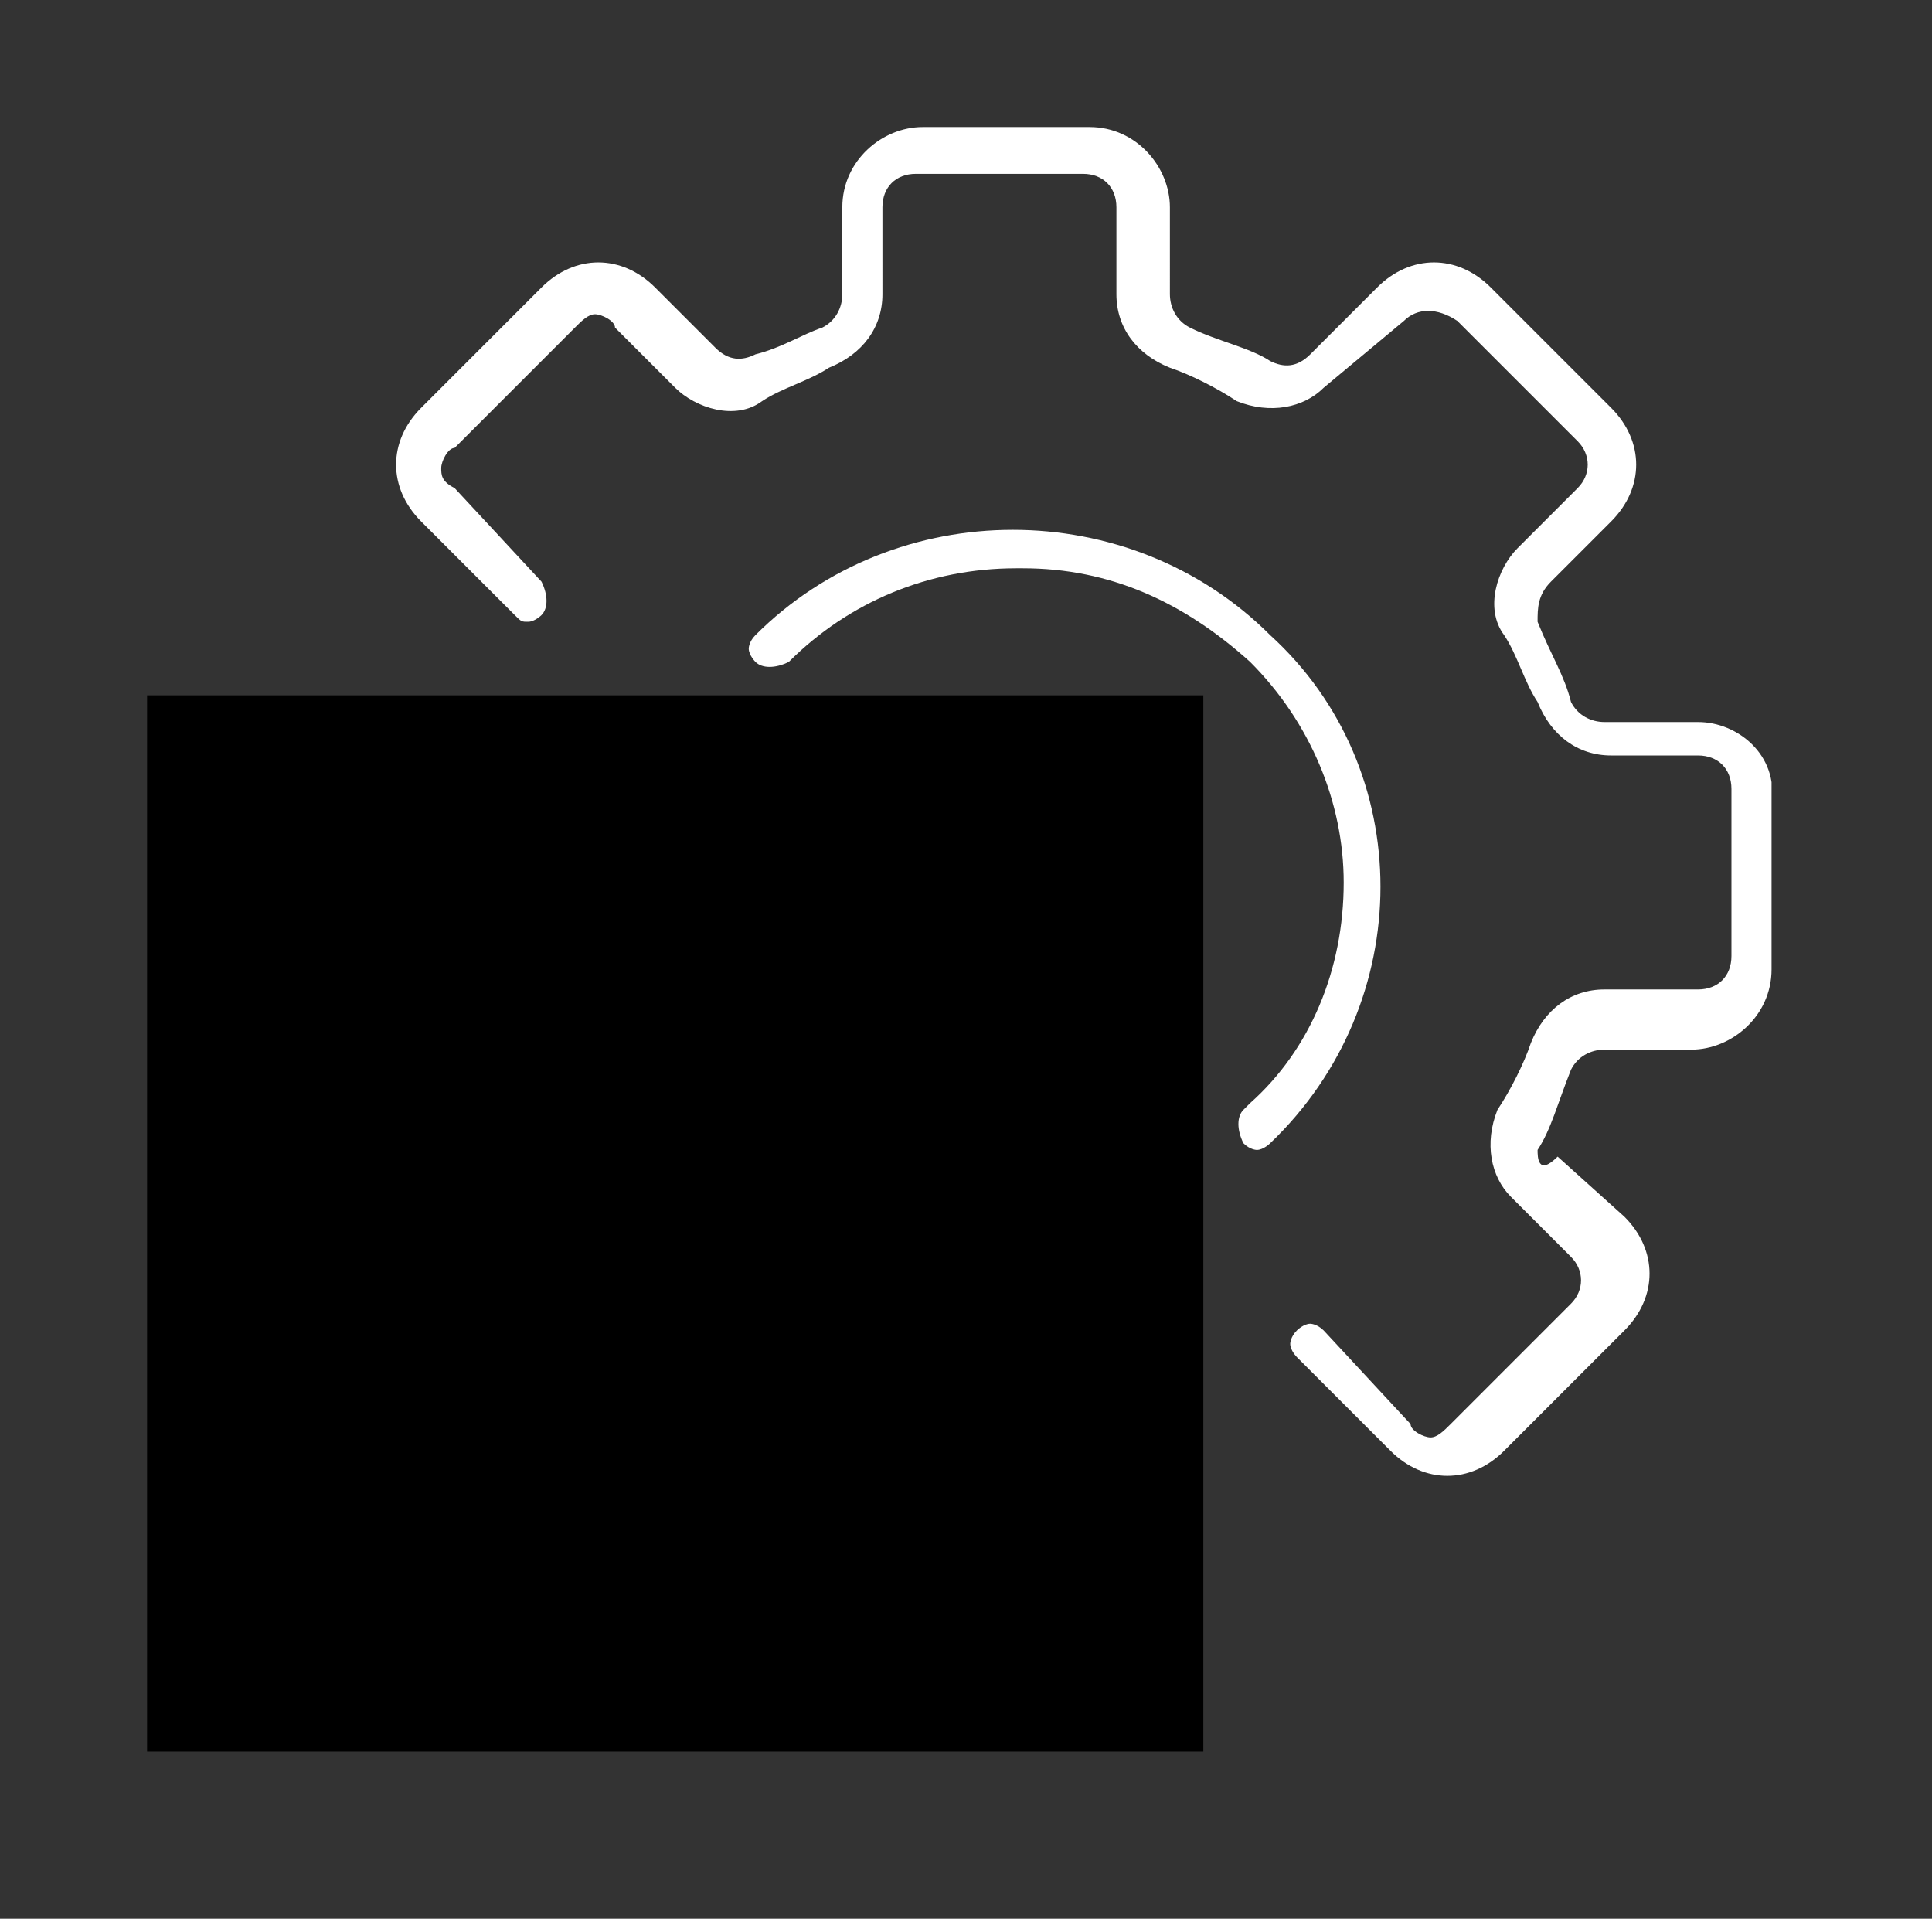
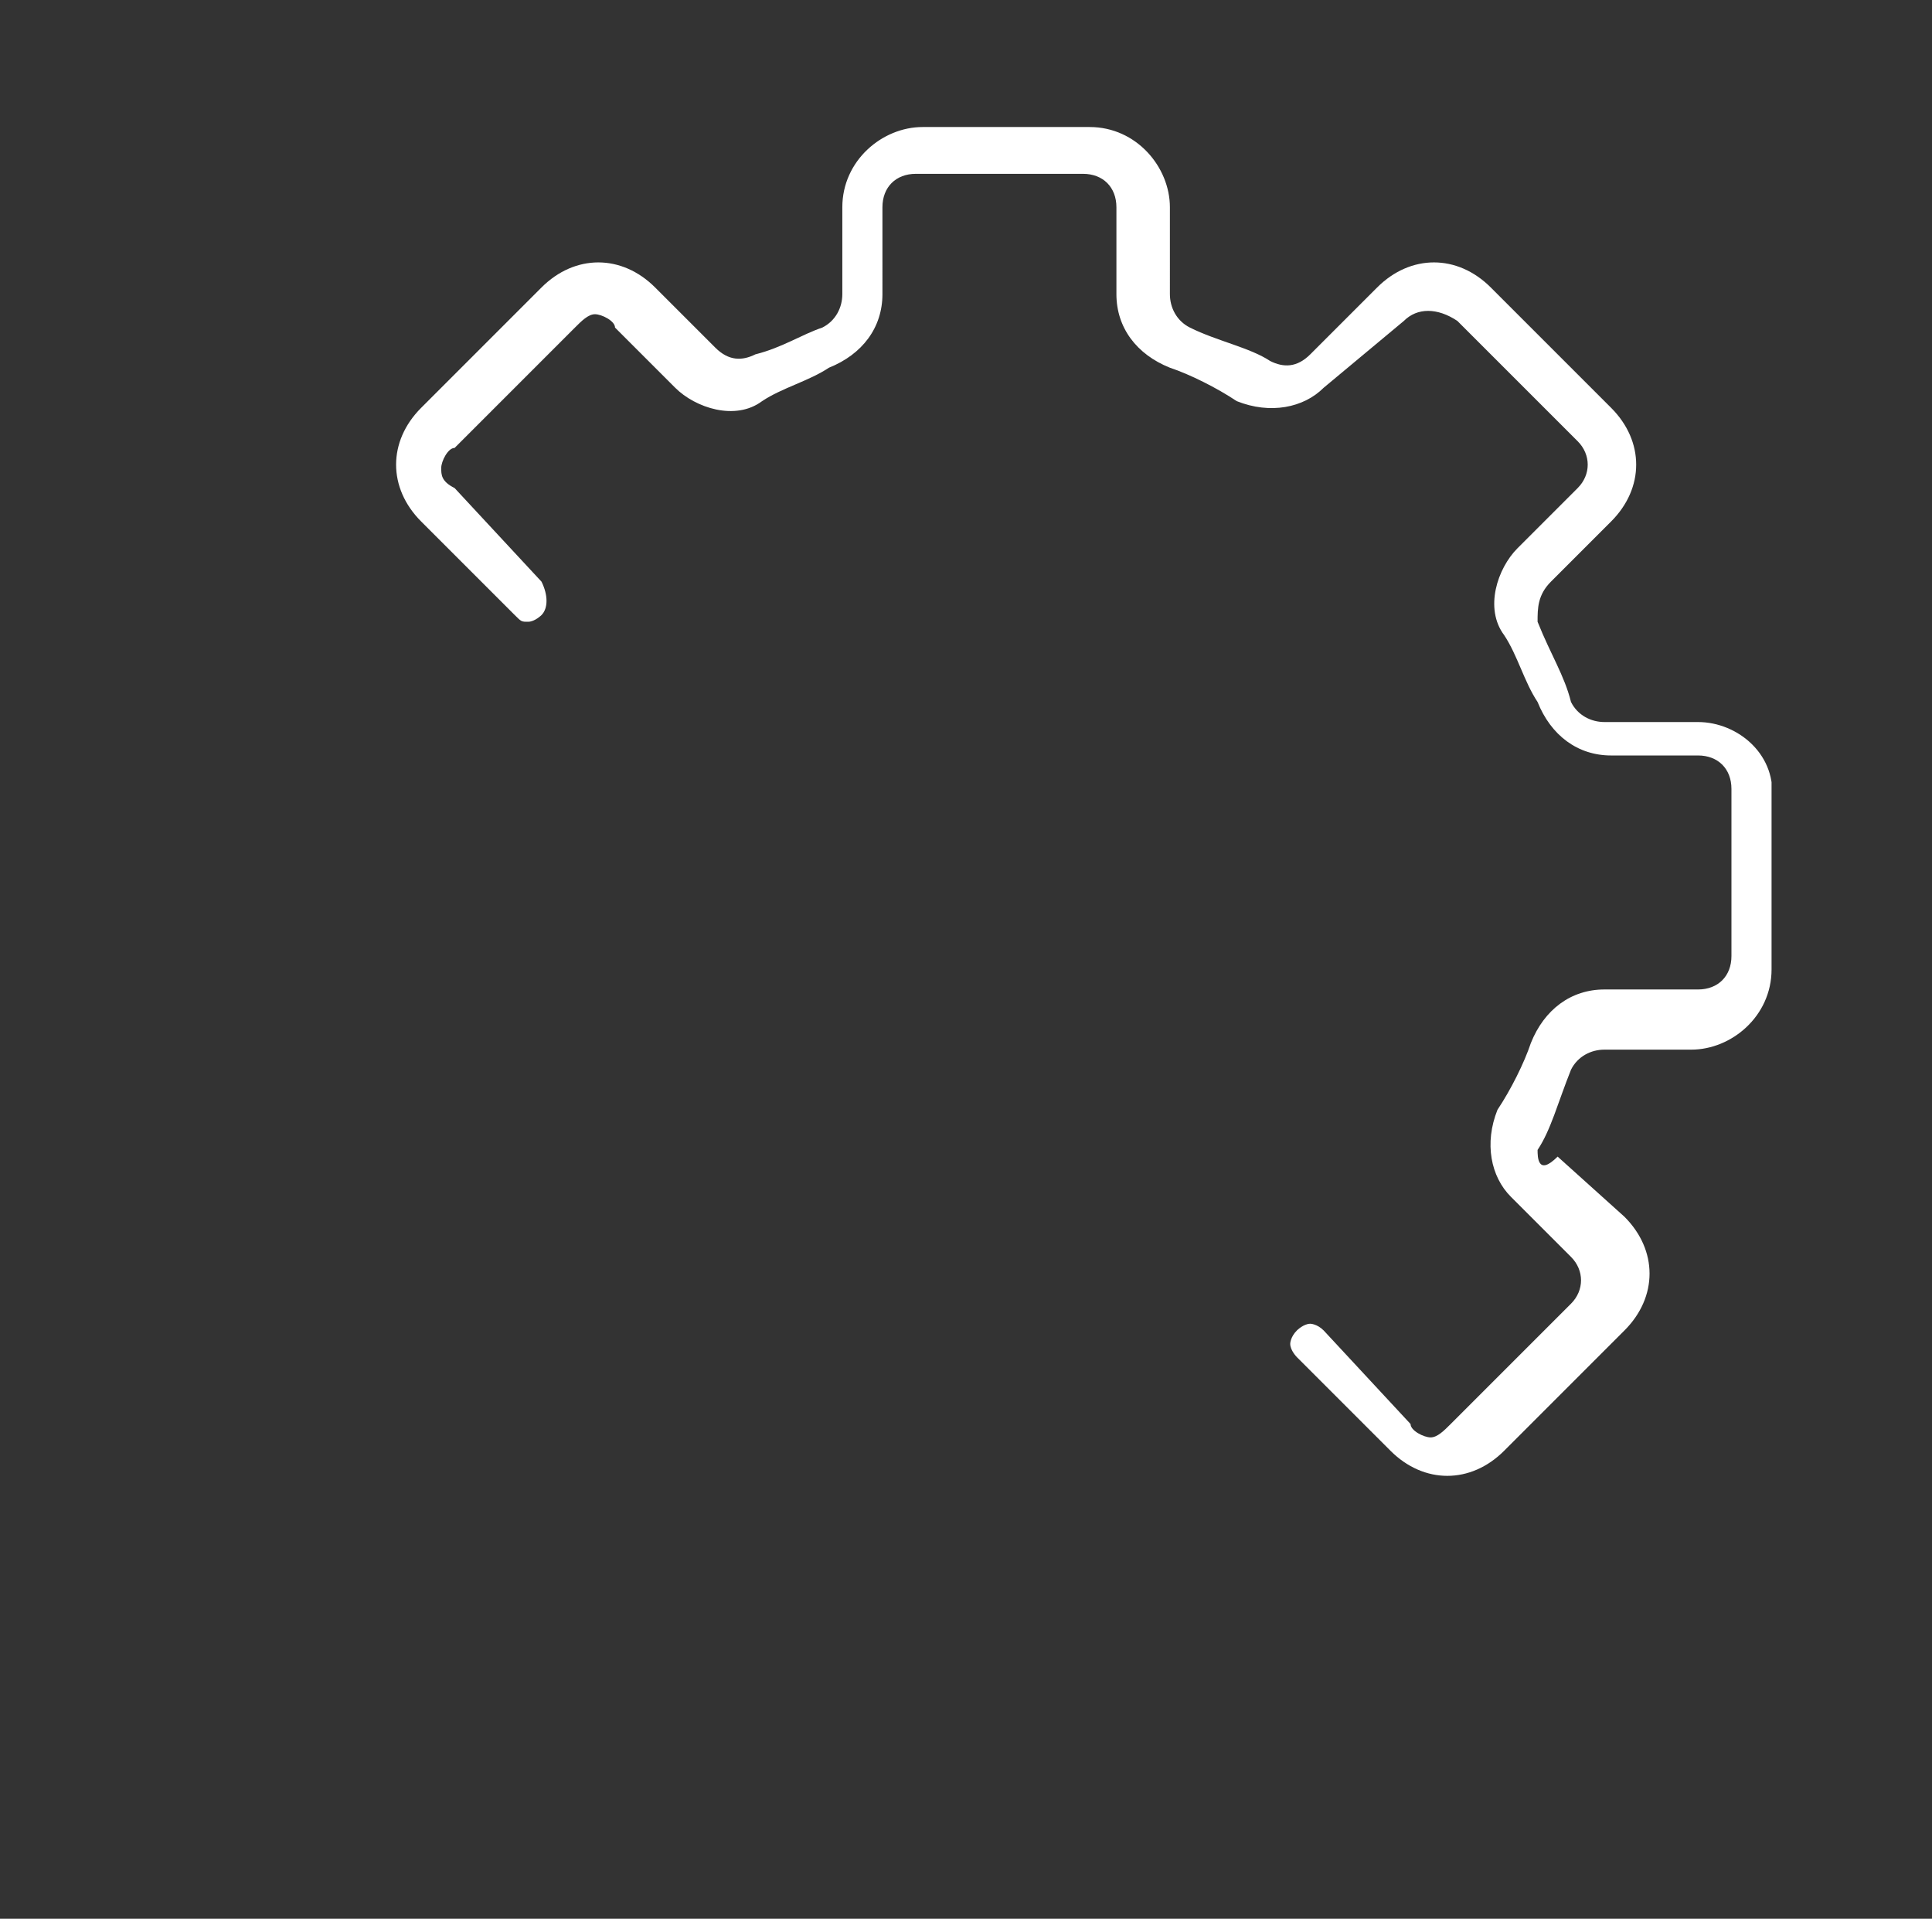
<svg xmlns="http://www.w3.org/2000/svg" xmlns:xlink="http://www.w3.org/1999/xlink" version="1.1" id="Ebene_1" x="0px" y="0px" viewBox="0 0 28.9 28.7" style="enable-background:new 0 0 28.9 28.7;" xml:space="preserve">
  <rect x="0" y="0" width="28.9" height="28.7" fill="#333333" stroke="none" />
  <style type="text/css">
	.st0{clip-path:url(#SVGID_00000018205066375726692360000010567509985902373266_);}
	.st1{clip-path:url(#SVGID_00000153685680635972848610000011307872451584964264_);}
	.st2{clip-path:url(#SVGID_00000052097720995199320650000012496109420807816874_);fill:#CE0058;}
	
		.st3{clip-path:url(#SVGID_00000129909686046786938320000018189565010428452751_);fill-rule:evenodd;clip-rule:evenodd;fill:#FFFFFF;}
	.st4{clip-path:url(#SVGID_00000129909686046786938320000018189565010428452751_);}
	
		.st5{clip-path:url(#SVGID_00000171679084983242790640000005900159937350438072_);fill-rule:evenodd;clip-rule:evenodd;fill:#FFFFFF;}
</style>
  <g>
    <g>
      <defs>
-         <polygon id="SVGID_1_" points="2.2,26.2 26.5,26.2 26.5,1.9 2.2,1.9 2.2,26.2    " />
-       </defs>
+         </defs>
      <defs>
-         <polygon id="SVGID_00000052096934843396330910000010420415098430413969_" points="2.2,10.4 18,10.4 18,26.2 2.2,26.2 2.2,10.4         " />
-       </defs>
+         </defs>
      <clipPath id="SVGID_00000018928371131677323310000011315455017088859561_">
        <use xlink:href="#SVGID_1_" style="overflow:visible;" />
      </clipPath>
      <clipPath id="SVGID_00000101068030006798329560000005007583096903246013_" style="clip-path:url(#SVGID_00000018928371131677323310000011315455017088859561_);">
        <use xlink:href="#SVGID_00000052096934843396330910000010420415098430413969_" style="overflow:visible;" />
      </clipPath>
      <g style="clip-path:url(#SVGID_00000101068030006798329560000005007583096903246013_);">
        <defs>
-           <polygon id="SVGID_00000098901516882616315830000001413849669606377363_" points="2.2,26.2 18,26.2 18,10.4 2.2,10.4 2.2,26.2           " />
-         </defs>
+           </defs>
        <clipPath id="SVGID_00000001661378195177114880000010007269159119443369_">
          <use xlink:href="#SVGID_00000098901516882616315830000001413849669606377363_" style="overflow:visible;" />
        </clipPath>
        <path style="clip-path:url(#SVGID_00000001661378195177114880000010007269159119443369_);fill:#CE0058;" d="M8.9,10.7     c0,0-0.1,0.4-0.1,0.9s-0.1,0.8-0.1,0.9c0,0.1,0,0.1-0.3,0.2c-0.4,0.1-0.8,0.3-1.1,0.5C7.1,13.2,7,13.2,7,13.2     c0,0-0.4-0.3-0.7-0.6c-0.4-0.3-0.7-0.6-0.7-0.6c0,0-0.4,0.4-0.9,0.8c-0.6,0.6-0.8,0.8-0.8,0.9c0,0,0.3,0.4,0.6,0.7     C4.7,14.9,5,15.2,5,15.2c0,0-0.1,0.2-0.2,0.3c-0.2,0.3-0.3,0.7-0.5,1.1c-0.1,0.2-0.1,0.3-0.2,0.3c-0.1,0-0.5,0.1-0.9,0.1     c-0.4,0-0.8,0.1-0.9,0.1l-0.1,0v1.2v1.2l0.1,0c0,0,0.5,0.1,1,0.1c0.5,0,0.9,0.1,0.9,0.1c0,0,0,0,0,0.1c0,0.1,0.3,0.9,0.5,1.2     L5,21.5l-0.6,0.7c-0.3,0.4-0.6,0.7-0.6,0.8c0,0,0.2,0.3,0.8,0.9c0.4,0.4,0.8,0.8,0.8,0.8c0,0,0.4-0.3,0.8-0.6     c0.4-0.3,0.7-0.6,0.7-0.6c0,0,0.2,0.1,0.5,0.2c0.4,0.2,0.9,0.4,1.1,0.4c0.1,0,0.1,0,0.1,0c0,0,0.1,0.4,0.1,0.9     c0,0.5,0.1,0.9,0.1,1l0,0.1h1.2h1.2l0-0.1c0,0,0.1-0.4,0.1-0.8c0-0.4,0.1-0.8,0.1-0.9l0-0.1l0.2-0.1c0.4-0.1,0.7-0.2,1.1-0.4     c0.2-0.1,0.4-0.2,0.4-0.2c0,0,0.4,0.3,0.8,0.6l0.7,0.6l0.8-0.8c0.5-0.5,0.8-0.8,0.8-0.9c0,0-0.3-0.4-0.6-0.7     c-0.3-0.4-0.6-0.7-0.6-0.7c0,0,0.1-0.2,0.2-0.4c0.2-0.4,0.3-0.7,0.4-1.1l0.1-0.2l0.1,0c0.1,0,0.5-0.1,0.9-0.1     c0.4,0,0.8-0.1,0.8-0.1l0.1,0v-1.2v-1.2l-0.1,0c0,0-0.4-0.1-0.9-0.1c-0.9-0.1-1-0.1-1-0.1c-0.1-0.5-0.3-0.8-0.5-1.2     c-0.1-0.3-0.2-0.5-0.2-0.5c0,0,0.3-0.3,0.6-0.7c0.3-0.4,0.6-0.7,0.6-0.8c0,0-0.4-0.4-0.8-0.8c-0.5-0.5-0.8-0.8-0.9-0.8     c0,0-0.4,0.3-0.8,0.6l-0.7,0.6L12.8,13c-0.4-0.2-1.1-0.5-1.2-0.5c0,0-0.1,0-0.1,0c0,0-0.1-0.4-0.1-0.9c-0.1-0.5-0.1-0.9-0.1-1     l0-0.1h-1.2L8.9,10.7L8.9,10.7L8.9,10.7L8.9,10.7z M10.6,15.1c1.3,0.2,2.3,1.2,2.7,2.4c0.1,0.3,0.1,0.3,0.1,0.8     c0,0.5,0,0.6-0.1,0.8c-0.1,0.4-0.4,0.9-0.6,1.2c-0.2,0.2-0.5,0.6-0.8,0.8c-0.3,0.2-0.7,0.4-1,0.5c-0.3,0.1-0.4,0.1-0.8,0.1     c-0.5,0-0.6,0-0.8-0.1c-1.9-0.5-2.9-2.4-2.3-4.3C7.4,15.8,9,14.8,10.6,15.1L10.6,15.1z" />
      </g>
    </g>
    <g>
      <defs>
        <polygon id="SVGID_00000097491290890357198980000001621107304968487335_" points="2.2,26.2 26.5,26.2 26.5,1.9 2.2,1.9 2.2,26.2         " />
      </defs>
      <clipPath id="SVGID_00000066477844181315074260000007387168732485313468_">
        <use xlink:href="#SVGID_00000097491290890357198980000001621107304968487335_" style="overflow:visible;" />
      </clipPath>
      <path style="clip-path:url(#SVGID_00000066477844181315074260000007387168732485313468_);fill-rule:evenodd;clip-rule:evenodd;fill:#FFFFFF;" d="    M25.4,10.8H24c-0.2,0-0.4-0.1-0.5-0.3c-0.1-0.4-0.3-0.7-0.5-1.2C23,9.1,23,8.9,23.2,8.7l0.9-0.9c0.5-0.5,0.5-1.2,0-1.7l-1.8-1.8    c-0.5-0.5-1.2-0.5-1.7,0l-1,1c-0.2,0.2-0.4,0.2-0.6,0.1c-0.3-0.2-0.8-0.3-1.2-0.5c-0.2-0.1-0.3-0.3-0.3-0.5V3.1    c0-0.6-0.5-1.2-1.2-1.2h-2.5c-0.6,0-1.2,0.5-1.2,1.2v1.3c0,0.2-0.1,0.4-0.3,0.5C12,5,11.7,5.2,11.3,5.3c-0.2,0.1-0.4,0.1-0.6-0.1    L9.8,4.3c-0.5-0.5-1.2-0.5-1.7,0L6.3,6.1c-0.5,0.5-0.5,1.2,0,1.7l1.4,1.4c0.1,0.1,0.1,0.1,0.2,0.1l0,0c0.1,0,0.2-0.1,0.2-0.1    c0.1-0.1,0.1-0.3,0-0.5L6.8,7.3C6.6,7.2,6.6,7.1,6.6,7s0.1-0.3,0.2-0.3l1.8-1.8c0.1-0.1,0.2-0.2,0.3-0.2l0,0    c0.1,0,0.3,0.1,0.3,0.2l0.9,0.9c0.3,0.3,0.9,0.5,1.3,0.2c0.3-0.2,0.7-0.3,1-0.5c0.5-0.2,0.8-0.6,0.8-1.1V3.1    c0-0.3,0.2-0.5,0.5-0.5h2.5c0.3,0,0.5,0.2,0.5,0.5v1.3c0,0.5,0.3,0.9,0.8,1.1c0.3,0.1,0.7,0.3,1,0.5c0.5,0.2,1,0.1,1.3-0.2L21,4.8    c0.2-0.2,0.5-0.2,0.8,0l1.8,1.8c0.2,0.2,0.2,0.5,0,0.7l-0.9,0.9c-0.3,0.3-0.5,0.9-0.2,1.3c0.2,0.3,0.3,0.7,0.5,1    c0.2,0.5,0.6,0.8,1.1,0.8h1.3c0.3,0,0.5,0.2,0.5,0.5v2.5c0,0.3-0.2,0.5-0.5,0.5H24c-0.5,0-0.9,0.3-1.1,0.8c-0.1,0.3-0.3,0.7-0.5,1    c-0.2,0.5-0.1,1,0.2,1.3l0.9,0.9c0.2,0.2,0.2,0.5,0,0.7l-1.8,1.8c-0.1,0.1-0.2,0.2-0.3,0.2c-0.1,0-0.3-0.1-0.3-0.2l-1.3-1.4    c-0.1-0.1-0.2-0.1-0.2-0.1c-0.1,0-0.2,0.1-0.2,0.1c-0.1,0.1-0.1,0.2-0.1,0.2c0,0.1,0.1,0.2,0.1,0.2l1.4,1.4c0.5,0.5,1.2,0.5,1.7,0    l1.8-1.8c0.5-0.5,0.5-1.2,0-1.7l-1-0.9C23,17.6,23,17.3,23,17.2c0.2-0.3,0.3-0.7,0.5-1.2c0.1-0.2,0.3-0.3,0.5-0.3l0,0h1.3    c0.6,0,1.2-0.5,1.2-1.2V12C26.6,11.3,26,10.8,25.4,10.8L25.4,10.8z" />
      <g style="clip-path:url(#SVGID_00000066477844181315074260000007387168732485313468_);">
        <defs>
-           <polygon id="SVGID_00000000198850354635515640000017174572470919696275_" points="2.2,26.2 26.5,26.2 26.5,1.9 2.2,1.9       2.2,26.2     " />
-         </defs>
+           </defs>
        <clipPath id="SVGID_00000003087758414553450080000014264639664048494238_">
          <use xlink:href="#SVGID_00000000198850354635515640000017174572470919696275_" style="overflow:visible;" />
        </clipPath>
-         <path style="clip-path:url(#SVGID_00000003087758414553450080000014264639664048494238_);fill-rule:evenodd;clip-rule:evenodd;fill:#FFFFFF;" d="     M19,9.5c-2.1-2.1-5.6-2.1-7.7,0c-0.1,0.1-0.1,0.2-0.1,0.2c0,0.1,0.1,0.2,0.1,0.2c0.1,0.1,0.3,0.1,0.5,0c0.9-0.9,2.1-1.4,3.4-1.4     h0.1c1.3,0,2.4,0.5,3.4,1.4c0.9,0.9,1.4,2.1,1.4,3.3c0,1.3-0.5,2.5-1.4,3.3l-0.1,0.1c-0.1,0.1-0.1,0.3,0,0.5     c0.1,0.1,0.2,0.1,0.2,0.1l0,0c0.1,0,0.2-0.1,0.2-0.1C21.2,15,21.2,11.5,19,9.5L19,9.5z" />
      </g>
    </g>
  </g>
</svg>